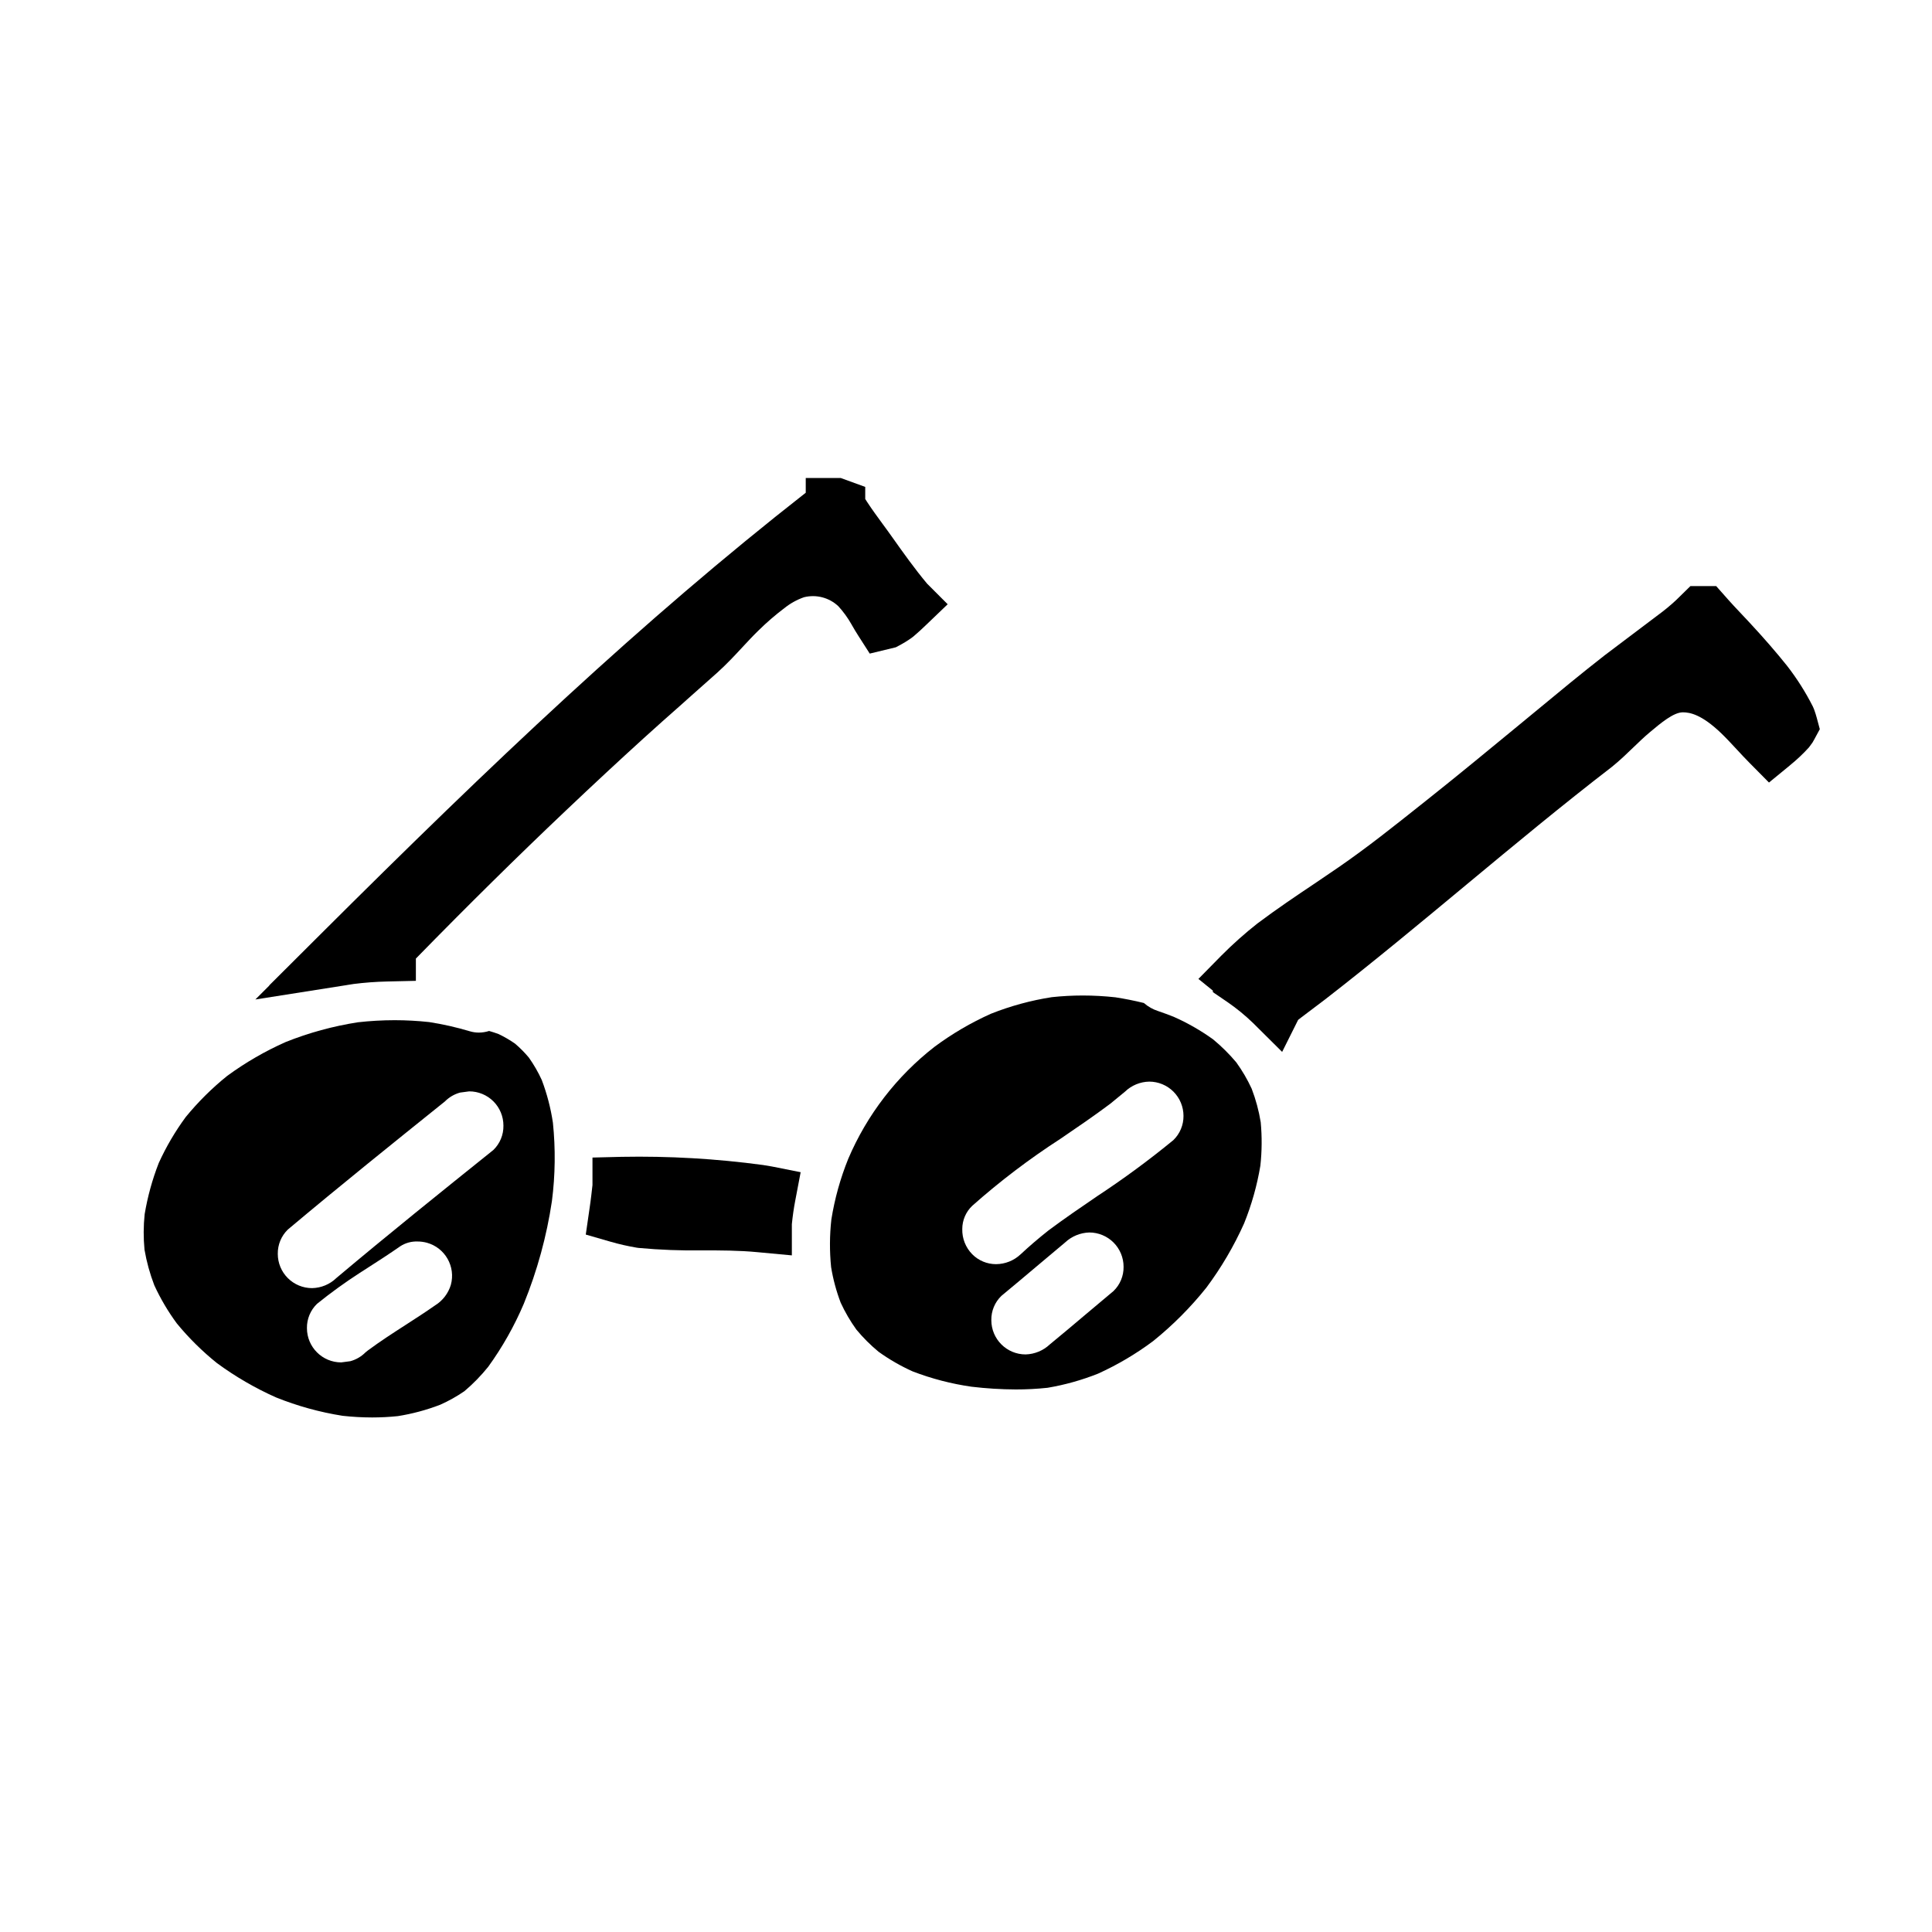
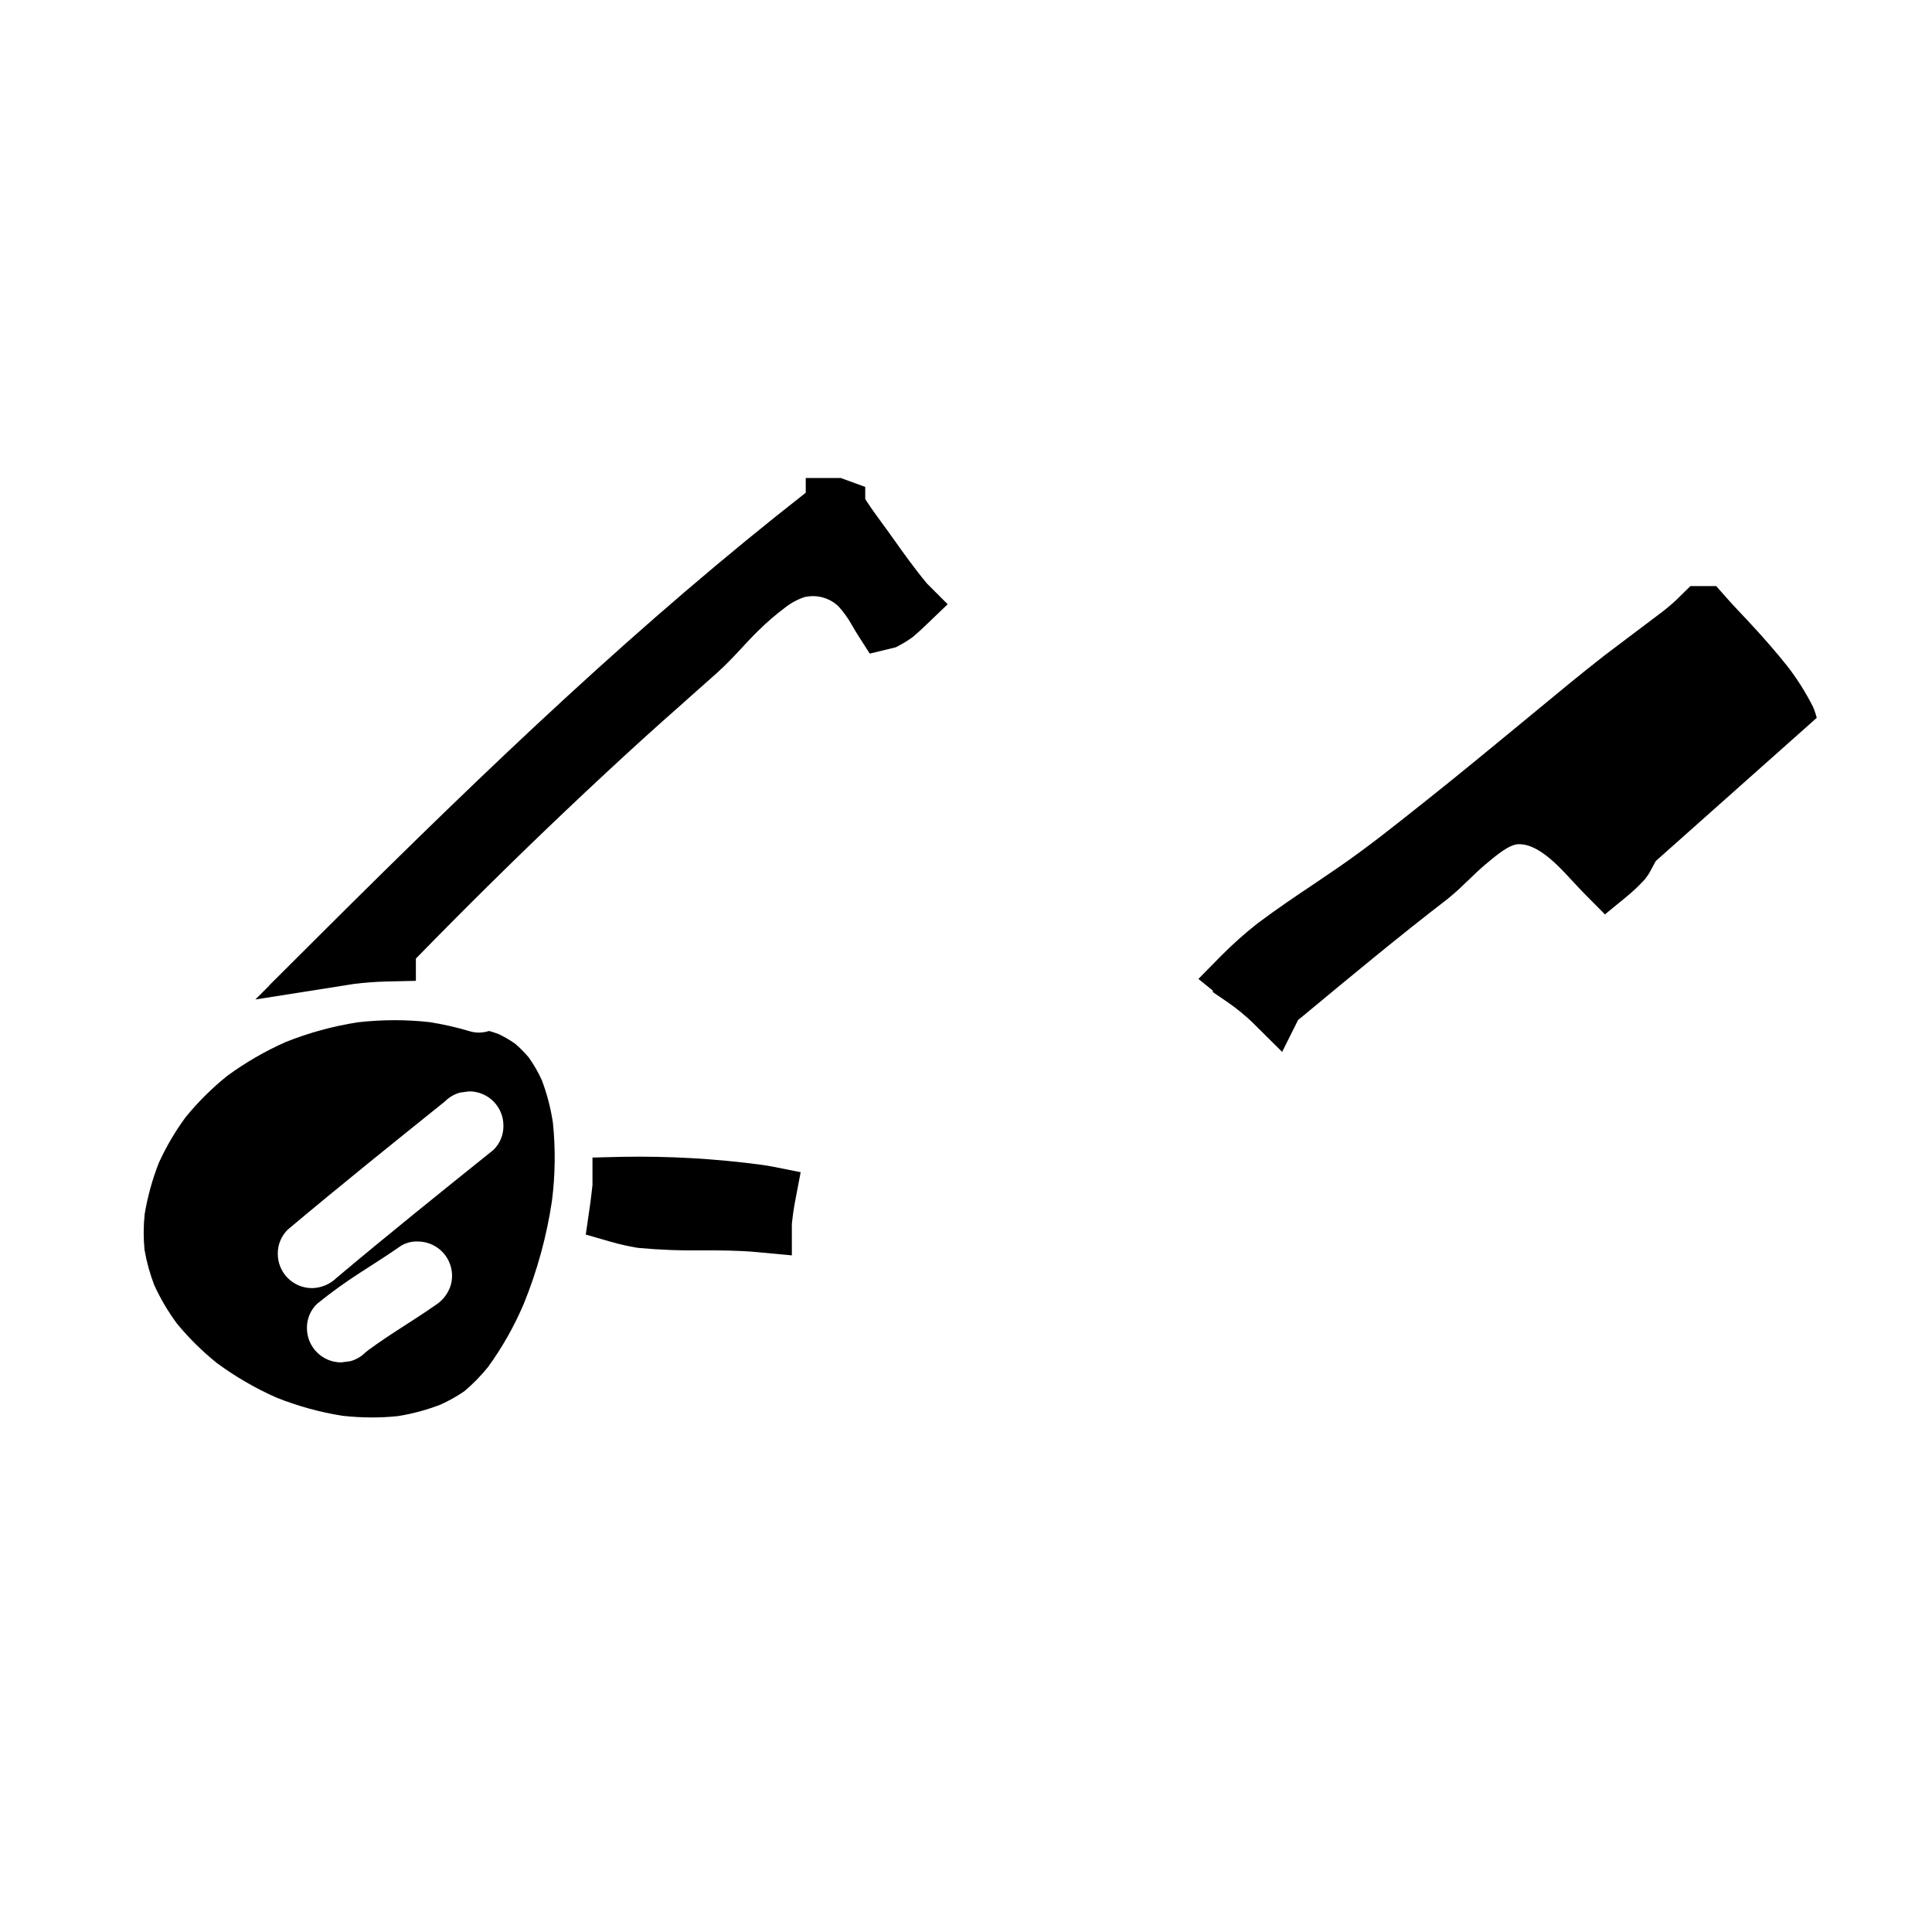
<svg xmlns="http://www.w3.org/2000/svg" fill="#000000" width="800px" height="800px" version="1.1" viewBox="144 144 512 512">
  <g>
    <path d="m287.59 430.24c-0.957-2.094-2.109-4.094-3.441-5.973-1.117-1.34-2.348-2.578-3.68-3.711-1.371-0.953-2.82-1.793-4.328-2.516-0.832-0.309-1.672-0.582-2.523-0.824-0.883 0.281-1.801 0.426-2.727 0.434-0.809-0.004-1.609-0.121-2.383-0.352-3.535-1.059-7.141-1.875-10.789-2.441-3.031-0.328-6.078-0.492-9.125-0.496-3.258 0.004-6.516 0.188-9.75 0.555-6.562 1.02-12.988 2.773-19.152 5.238-5.469 2.43-10.664 5.438-15.488 8.973-4.023 3.242-7.703 6.894-10.977 10.891-2.805 3.809-5.203 7.898-7.16 12.203-1.707 4.375-2.957 8.918-3.731 13.555-0.328 3.125-0.34 6.273-0.039 9.402 0.555 3.227 1.426 6.391 2.602 9.445 1.645 3.566 3.644 6.953 5.973 10.113 3.172 3.856 6.731 7.375 10.625 10.5 4.879 3.586 10.125 6.633 15.656 9.094 5.676 2.281 11.594 3.918 17.637 4.871 2.598 0.289 5.207 0.434 7.82 0.438 2.285 0 4.566-0.117 6.836-0.355 3.824-0.609 7.574-1.617 11.191-3.004 2.254-1 4.414-2.207 6.445-3.606 2.301-1.949 4.41-4.113 6.301-6.461 3.766-5.207 6.934-10.82 9.445-16.734 3.551-8.734 6.051-17.863 7.441-27.188 0.887-6.891 0.973-13.863 0.258-20.777-0.578-3.852-1.562-7.629-2.938-11.273zm-24.113 54.27c-0.684 2.262-2.172 4.195-4.184 5.438-2.547 1.777-5.191 3.492-7.762 5.144-3.336 2.152-6.793 4.379-10.043 6.793-0.215 0.164-0.422 0.336-0.625 0.504-1.113 1.117-2.496 1.926-4.016 2.34l-2.422 0.32c-5.016 0-9.082-4.066-9.082-9.086-0.035-2.414 0.926-4.738 2.66-6.422 3.602-2.914 7.356-5.633 11.246-8.148l2.062-1.324c2.914-1.867 5.902-3.801 8.801-5.82 1.336-0.855 2.894-1.289 4.477-1.242 0.855-0.004 1.707 0.105 2.535 0.328 4.84 1.332 7.684 6.336 6.352 11.176zm11.293-35.773c-13.734 11.02-27.945 22.434-41.645 33.965h0.004c-1.73 1.668-4.027 2.617-6.43 2.664-2.41 0-4.723-0.957-6.426-2.66-1.707-1.707-2.66-4.019-2.656-6.43-0.035-2.414 0.926-4.734 2.652-6.422 13.867-11.656 27.992-23 41.648-33.969h-0.004c1.109-1.117 2.492-1.926 4.012-2.34l2.406-0.32c2.41-0.008 4.727 0.945 6.434 2.652 1.703 1.703 2.656 4.019 2.648 6.434 0.043 2.414-0.914 4.738-2.644 6.426z" />
-     <path d="m475.7 432.5c-1.129-2.445-2.492-4.773-4.066-6.957-1.859-2.211-3.914-4.25-6.141-6.094-3.277-2.356-6.793-4.367-10.484-6-1.355-0.535-2.711-1.035-4.086-1.504-1.395-0.445-2.684-1.176-3.785-2.141-2.547-0.625-5.086-1.129-7.551-1.508-2.875-0.316-5.766-0.477-8.66-0.477-2.738 0-5.477 0.148-8.199 0.441-5.527 0.859-10.941 2.336-16.141 4.402-5.273 2.363-10.277 5.293-14.918 8.742-10.023 7.793-17.898 18.012-22.875 29.695-2.09 5.168-3.594 10.559-4.473 16.07-0.473 4.199-0.492 8.438-0.066 12.645 0.527 3.219 1.379 6.375 2.539 9.418 1.152 2.5 2.543 4.883 4.148 7.117 1.773 2.141 3.742 4.109 5.887 5.879 2.832 2.039 5.867 3.785 9.051 5.215 5.027 1.93 10.258 3.289 15.586 4.051 3.902 0.465 7.828 0.707 11.754 0.723 2.809 0.004 5.613-0.145 8.402-0.441 4.582-0.777 9.066-2.031 13.383-3.75 5.16-2.344 10.051-5.234 14.59-8.625 5.203-4.195 9.938-8.945 14.109-14.168 3.945-5.289 7.297-10.992 9.992-17.012 1.988-4.918 3.434-10.039 4.309-15.27 0.426-3.84 0.457-7.711 0.098-11.555-0.496-3.043-1.301-6.023-2.402-8.898zm-36.605 53.637c-2.465 2.055-4.926 4.121-7.375 6.195-3.148 2.66-6.297 5.32-9.5 7.945-1.742 1.645-4.027 2.594-6.426 2.66-5.016 0-9.082-4.066-9.082-9.086-0.043-2.418 0.922-4.742 2.66-6.422 3.18-2.625 6.336-5.285 9.488-7.945 2.457-2.07 4.91-4.141 7.383-6.199v-0.004c1.746-1.641 4.035-2.586 6.43-2.66 2.41 0 4.723 0.957 6.426 2.66s2.66 4.016 2.66 6.426c0.039 2.418-0.922 4.742-2.66 6.426zm15.871-40.004c-6.438 5.285-13.152 10.23-20.113 14.809-4.309 2.938-8.766 5.977-13.02 9.156-2.582 2.043-5.059 4.156-7.344 6.297v-0.004c-1.766 1.676-4.106 2.613-6.539 2.625-2.363 0-4.633-0.945-6.297-2.625-1.75-1.777-2.703-4.195-2.641-6.688 0-2.328 0.953-4.551 2.641-6.152 7.324-6.5 15.133-12.43 23.355-17.742 4.375-2.981 8.902-6.062 13.215-9.297 1.312-1.051 2.613-2.121 3.91-3.211h-0.004c1.73-1.664 4.023-2.613 6.426-2.66 2.41 0 4.719 0.957 6.422 2.66 1.707 1.707 2.66 4.019 2.66 6.43 0.02 2.406-0.945 4.719-2.672 6.402z" />
    <path d="m346.22 452.74c-12.434-1.68-24.973-2.402-37.512-2.168l-7.695 0.191v7.289c-0.09 0.832-0.18 1.652-0.289 2.519-0.141 1.262-0.316 2.531-0.504 3.801l-0.984 6.801 6.606 1.906h-0.004c2.281 0.656 4.598 1.18 6.938 1.574l0.48 0.062c5.641 0.52 11.309 0.734 16.977 0.648 4.527 0 9.656 0 14.562 0.48l9.055 0.844v-8.266c0.211-2.137 0.508-4.195 0.875-6.117l1.457-7.66-7.637-1.516z" />
    <path d="m380.51 286.45c-0.789-1.137-1.633-2.273-2.609-3.606-1.375-1.879-2.785-3.805-4.051-5.731l-0.555-0.871v-3.203l-6.488-2.363h-9.277v3.906c-43.367 33.949-82.844 71.398-128.71 117.13l-13.488 13.445h0.066l-3.727 3.719 23.906-3.766 0.902-0.148c0.418-0.07 0.828-0.137 1.18-0.184v-0.004c2.941-0.371 5.898-0.594 8.863-0.664l7.691-0.176v-5.902c13.918-14.238 26.941-27.086 39.812-39.285 7.156-6.789 13.867-13.027 20.527-19.078 3.371-3.07 6.793-6.094 10.211-9.113l1.18-1.062c2.754-2.426 5.496-4.863 8.227-7.312 2.469-2.227 4.762-4.699 6.606-6.691 1.375-1.477 2.781-3 4.273-4.441 2.137-2.102 4.406-4.062 6.797-5.871 1.562-1.258 3.328-2.242 5.223-2.902 3.246-0.809 6.684 0.094 9.113 2.394 1.312 1.441 2.465 3.027 3.43 4.723l0.176 0.312c0.543 0.945 1.094 1.879 1.68 2.785l3.023 4.723 6.91-1.672 0.875-0.465c1.129-0.594 2.219-1.262 3.262-2l0.543-0.418c1.125-0.949 2.203-1.945 3.258-2.961l5.805-5.562-5.434-5.434c-3.285-3.91-6.422-8.336-9.203-12.254z" />
-     <path d="m625.46 334.23c-0.199-0.754-0.434-1.473-0.695-2.195l-0.332-0.789v0.004c-1.934-3.824-4.231-7.449-6.859-10.828-2.836-3.543-6.125-7.344-10.078-11.594l-4.121-4.387c-0.473-0.496-0.926-1.016-1.383-1.523l-3.184-3.598h-6.828l-3.781 3.703 0.004-0.004c-1.508 1.406-3.098 2.723-4.762 3.938l-6.691 5.047c-2.481 1.863-4.961 3.727-7.504 5.664-6.215 4.844-12.352 9.922-18.273 14.824l-5.465 4.504c-6.965 5.734-14.809 12.203-22.609 18.41l-2.25 1.789c-7.086 5.637-14.391 11.465-21.906 16.633-1.922 1.324-3.852 2.617-5.789 3.938l-0.746 0.504c-4.598 3.078-9.805 6.574-14.895 10.398l-0.004-0.004c-3.383 2.66-6.602 5.527-9.637 8.578l-6.082 6.184 3.832 3.102v0.395l3.828 2.613h0.004c2.414 1.664 4.691 3.519 6.801 5.559l7.723 7.668 4.242-8.488 0.836-0.648c2.109-1.574 4.195-3.148 6.324-4.781 12.559-9.742 24.945-20.031 37.148-30.164l0.363-0.305c12.461-10.344 25.344-21.043 38.5-31.168 2.141-1.73 4.059-3.586 5.746-5.219 1.375-1.32 2.789-2.691 4.285-3.938 2.949-2.477 6.297-5.281 8.75-5.281 1.871 0 4.957 0.57 10.105 5.488 1.41 1.352 2.754 2.816 4.059 4.215 1.18 1.285 2.387 2.57 3.617 3.812l5.043 5.094 5.547-4.547-0.008-0.004c1.797-1.453 3.481-3.035 5.035-4.742l0.957-1.305c0.156-0.254 0.309-0.512 0.449-0.789l1.488-2.754z" />
+     <path d="m625.46 334.23c-0.199-0.754-0.434-1.473-0.695-2.195l-0.332-0.789v0.004c-1.934-3.824-4.231-7.449-6.859-10.828-2.836-3.543-6.125-7.344-10.078-11.594l-4.121-4.387c-0.473-0.496-0.926-1.016-1.383-1.523l-3.184-3.598h-6.828l-3.781 3.703 0.004-0.004c-1.508 1.406-3.098 2.723-4.762 3.938l-6.691 5.047c-2.481 1.863-4.961 3.727-7.504 5.664-6.215 4.844-12.352 9.922-18.273 14.824l-5.465 4.504c-6.965 5.734-14.809 12.203-22.609 18.41l-2.25 1.789c-7.086 5.637-14.391 11.465-21.906 16.633-1.922 1.324-3.852 2.617-5.789 3.938l-0.746 0.504c-4.598 3.078-9.805 6.574-14.895 10.398l-0.004-0.004c-3.383 2.66-6.602 5.527-9.637 8.578l-6.082 6.184 3.832 3.102v0.395l3.828 2.613h0.004c2.414 1.664 4.691 3.519 6.801 5.559l7.723 7.668 4.242-8.488 0.836-0.648l0.363-0.305c12.461-10.344 25.344-21.043 38.5-31.168 2.141-1.73 4.059-3.586 5.746-5.219 1.375-1.32 2.789-2.691 4.285-3.938 2.949-2.477 6.297-5.281 8.75-5.281 1.871 0 4.957 0.57 10.105 5.488 1.41 1.352 2.754 2.816 4.059 4.215 1.18 1.285 2.387 2.57 3.617 3.812l5.043 5.094 5.547-4.547-0.008-0.004c1.797-1.453 3.481-3.035 5.035-4.742l0.957-1.305c0.156-0.254 0.309-0.512 0.449-0.789l1.488-2.754z" />
    <path d="m363.79 276.09-0.234-0.086c0.082 0.035 0.16 0.07 0.242 0.098z" />
  </g>
</svg>